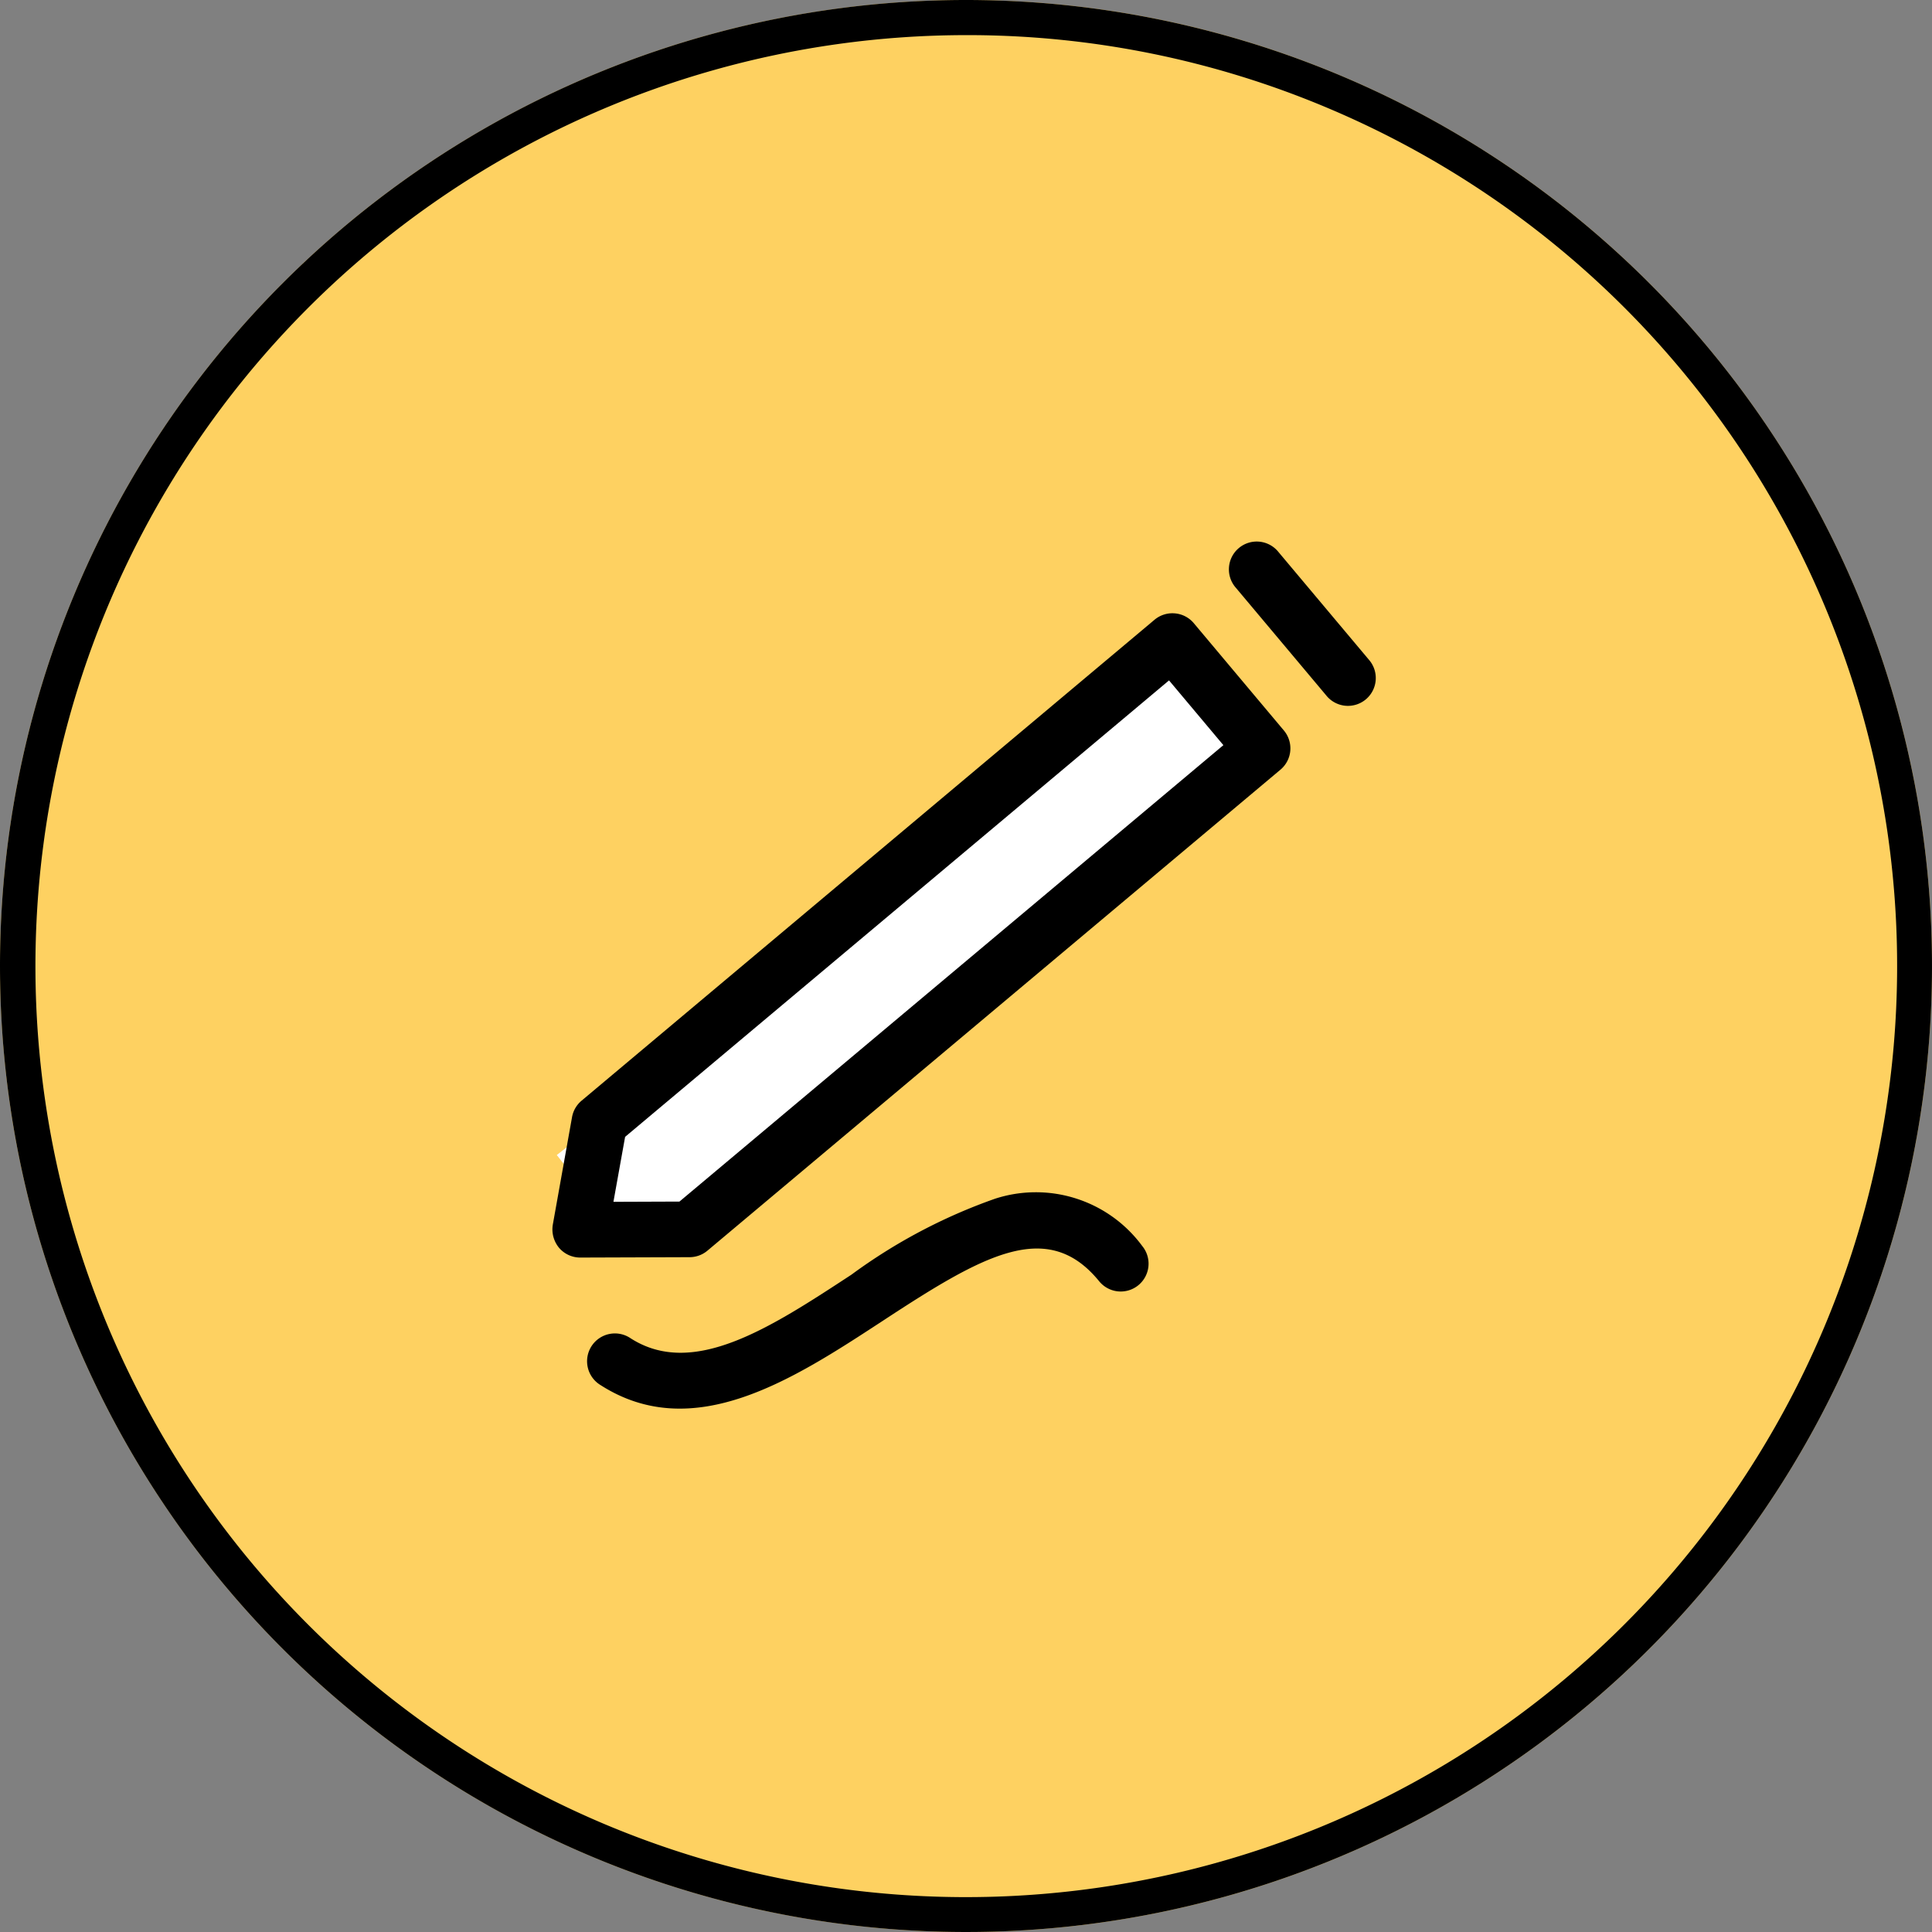
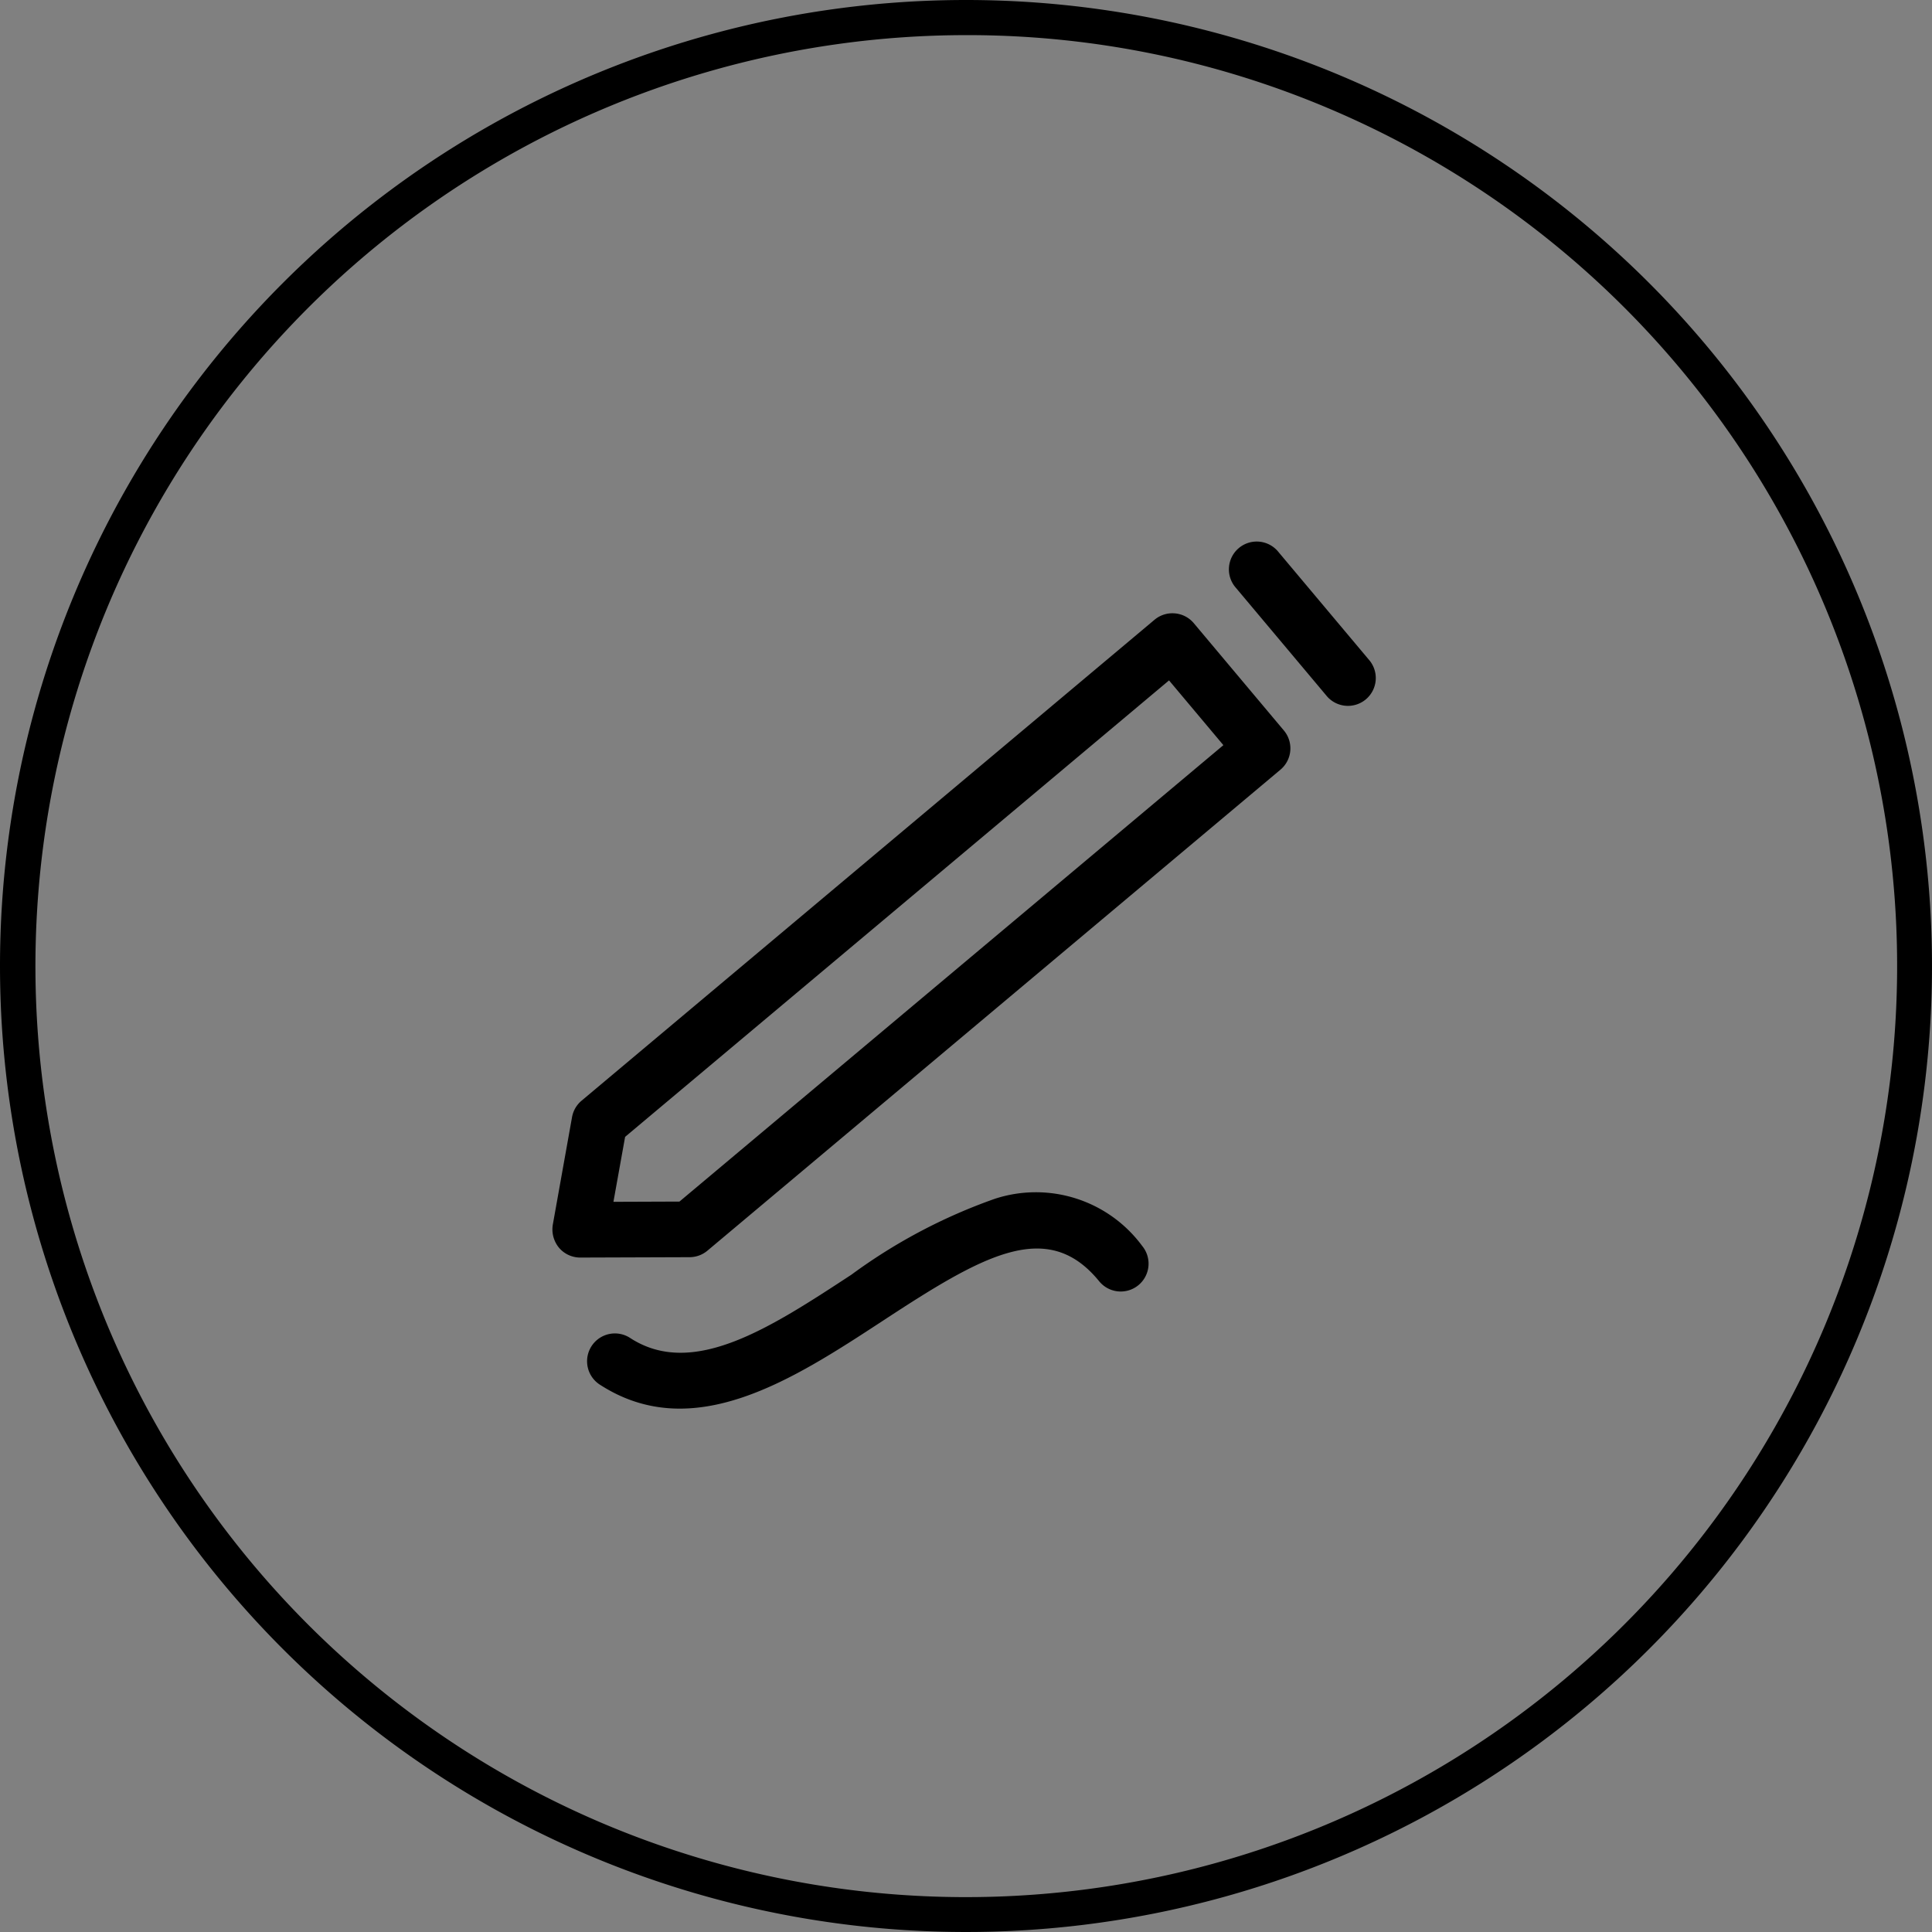
<svg xmlns="http://www.w3.org/2000/svg" width="55" height="55" viewBox="0 0 55 55">
  <rect x="0" y="0" width="55" height="55" fill="#808080" stroke="none" />
  <g transform="translate(0.466 -0.311)">
-     <circle cx="27.5" cy="27.5" r="27.5" transform="translate(-0.466 0.311)" fill="#fed161" />
-     <path d="M27.5,1A26.507,26.507,0,0,0,17.185,51.918,26.507,26.507,0,0,0,37.815,3.082,26.333,26.333,0,0,0,27.5,1m0-1A27.5,27.5,0,1,1,0,27.5,27.5,27.5,0,0,1,27.5,0Z" transform="translate(-0.466 0.311)" />
+     <path d="M27.5,1A26.507,26.507,0,0,0,17.185,51.918,26.507,26.507,0,0,0,37.815,3.082,26.333,26.333,0,0,0,27.5,1m0-1A27.5,27.5,0,1,1,0,27.5,27.5,27.5,0,0,1,27.5,0" transform="translate(-0.466 0.311)" />
    <g transform="translate(11.677 15.134)">
-       <rect width="23.579" height="3.298" transform="matrix(0.788, -0.616, 0.616, 0.788, 3.708, 18.058)" fill="#fff" />
      <path d="M3.615,12.427a3.76,3.76,0,0,1-2.388,3.7.792.792,0,0,1-.649-1.445c2.127-.956,1.577-3,.5-6.264C.141,5.559-.925,2.324,1.4.207a.792.792,0,1,1,1.067,1.17C.9,2.8,1.719,5.288,2.585,7.918A15.659,15.659,0,0,1,3.615,12.427Zm14.768,9.259a.792.792,0,0,0-.026-.606l-9-19.3A.792.792,0,0,0,8.978,1.4L6.158.076a.823.823,0,0,0-.672,0A.792.792,0,0,0,5.055.59L4.259,3.6a.792.792,0,0,0,.048.537l9,19.3a.792.792,0,0,0,1.053.383l3.617-1.687A.791.791,0,0,0,18.383,21.686Zm-1.8-.654-2.181,1.017L5.863,3.73l.48-1.817,1.7.8Zm2.719,3.957-3.617,1.687a.792.792,0,1,1-.669-1.435l3.617-1.687a.792.792,0,1,1,.669,1.435Z" transform="matrix(-0.259, -0.966, 0.966, -0.259, 5.115, 26.013)" />
    </g>
  </g>
</svg>